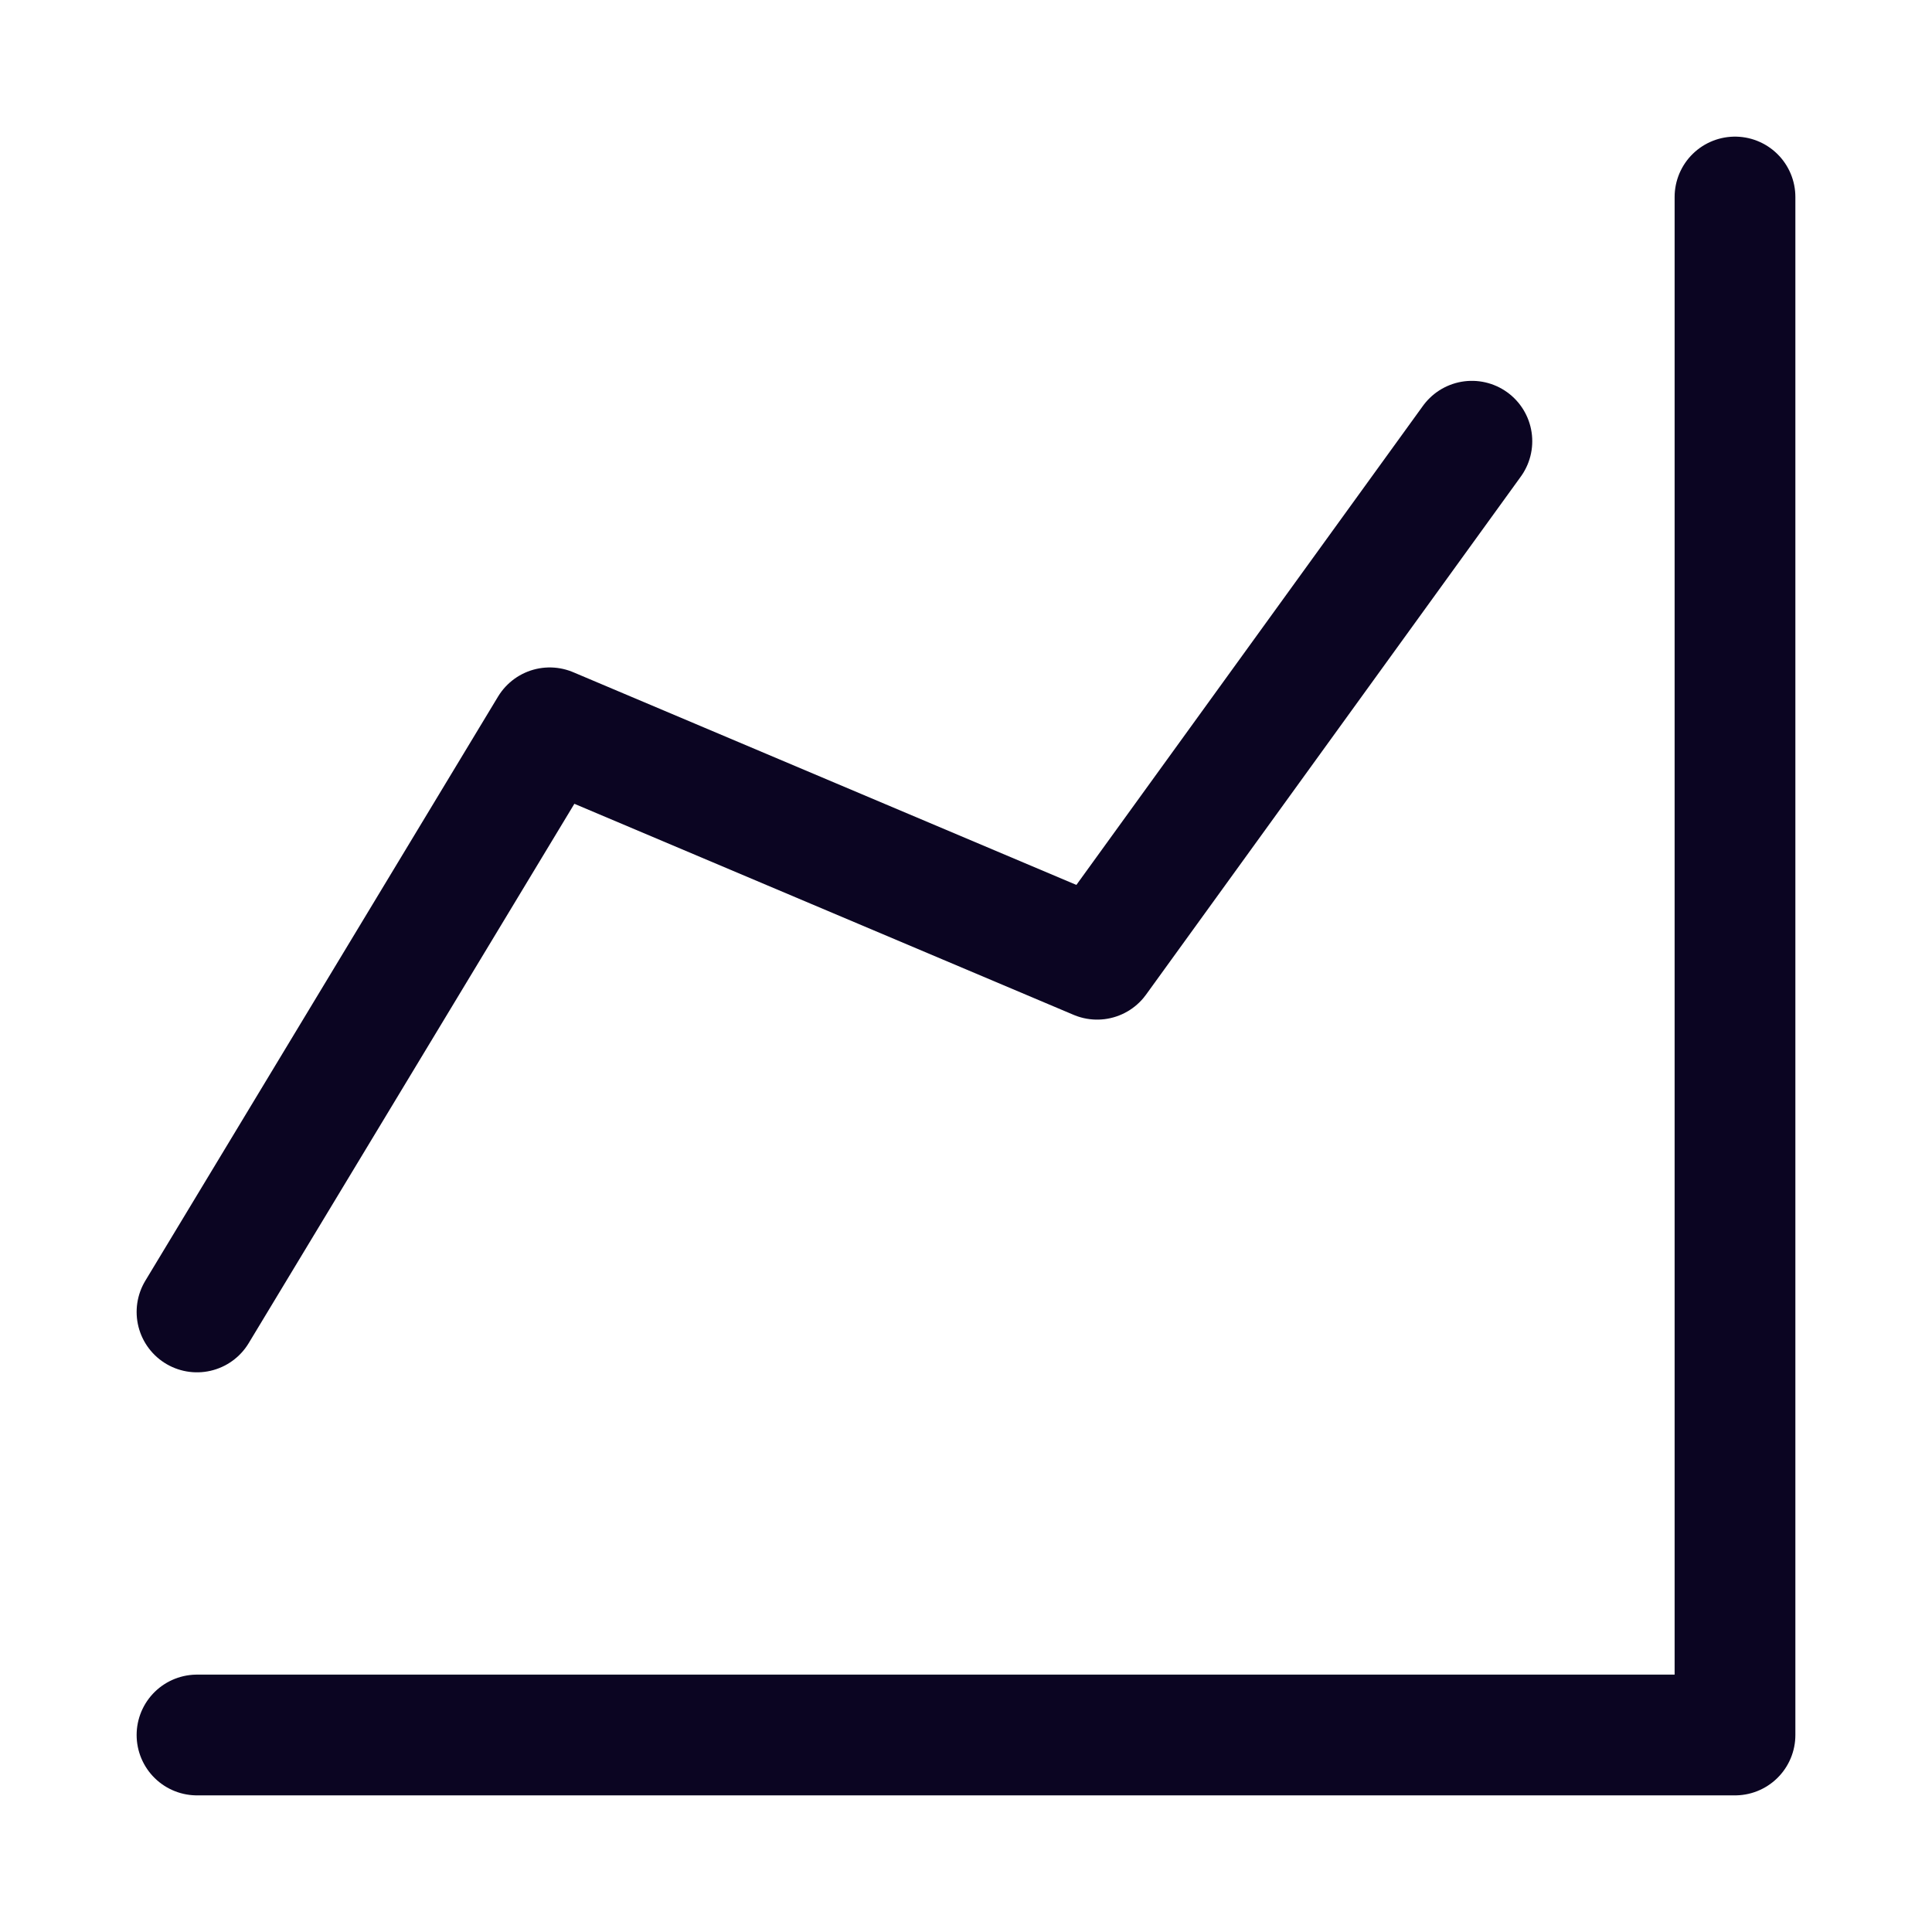
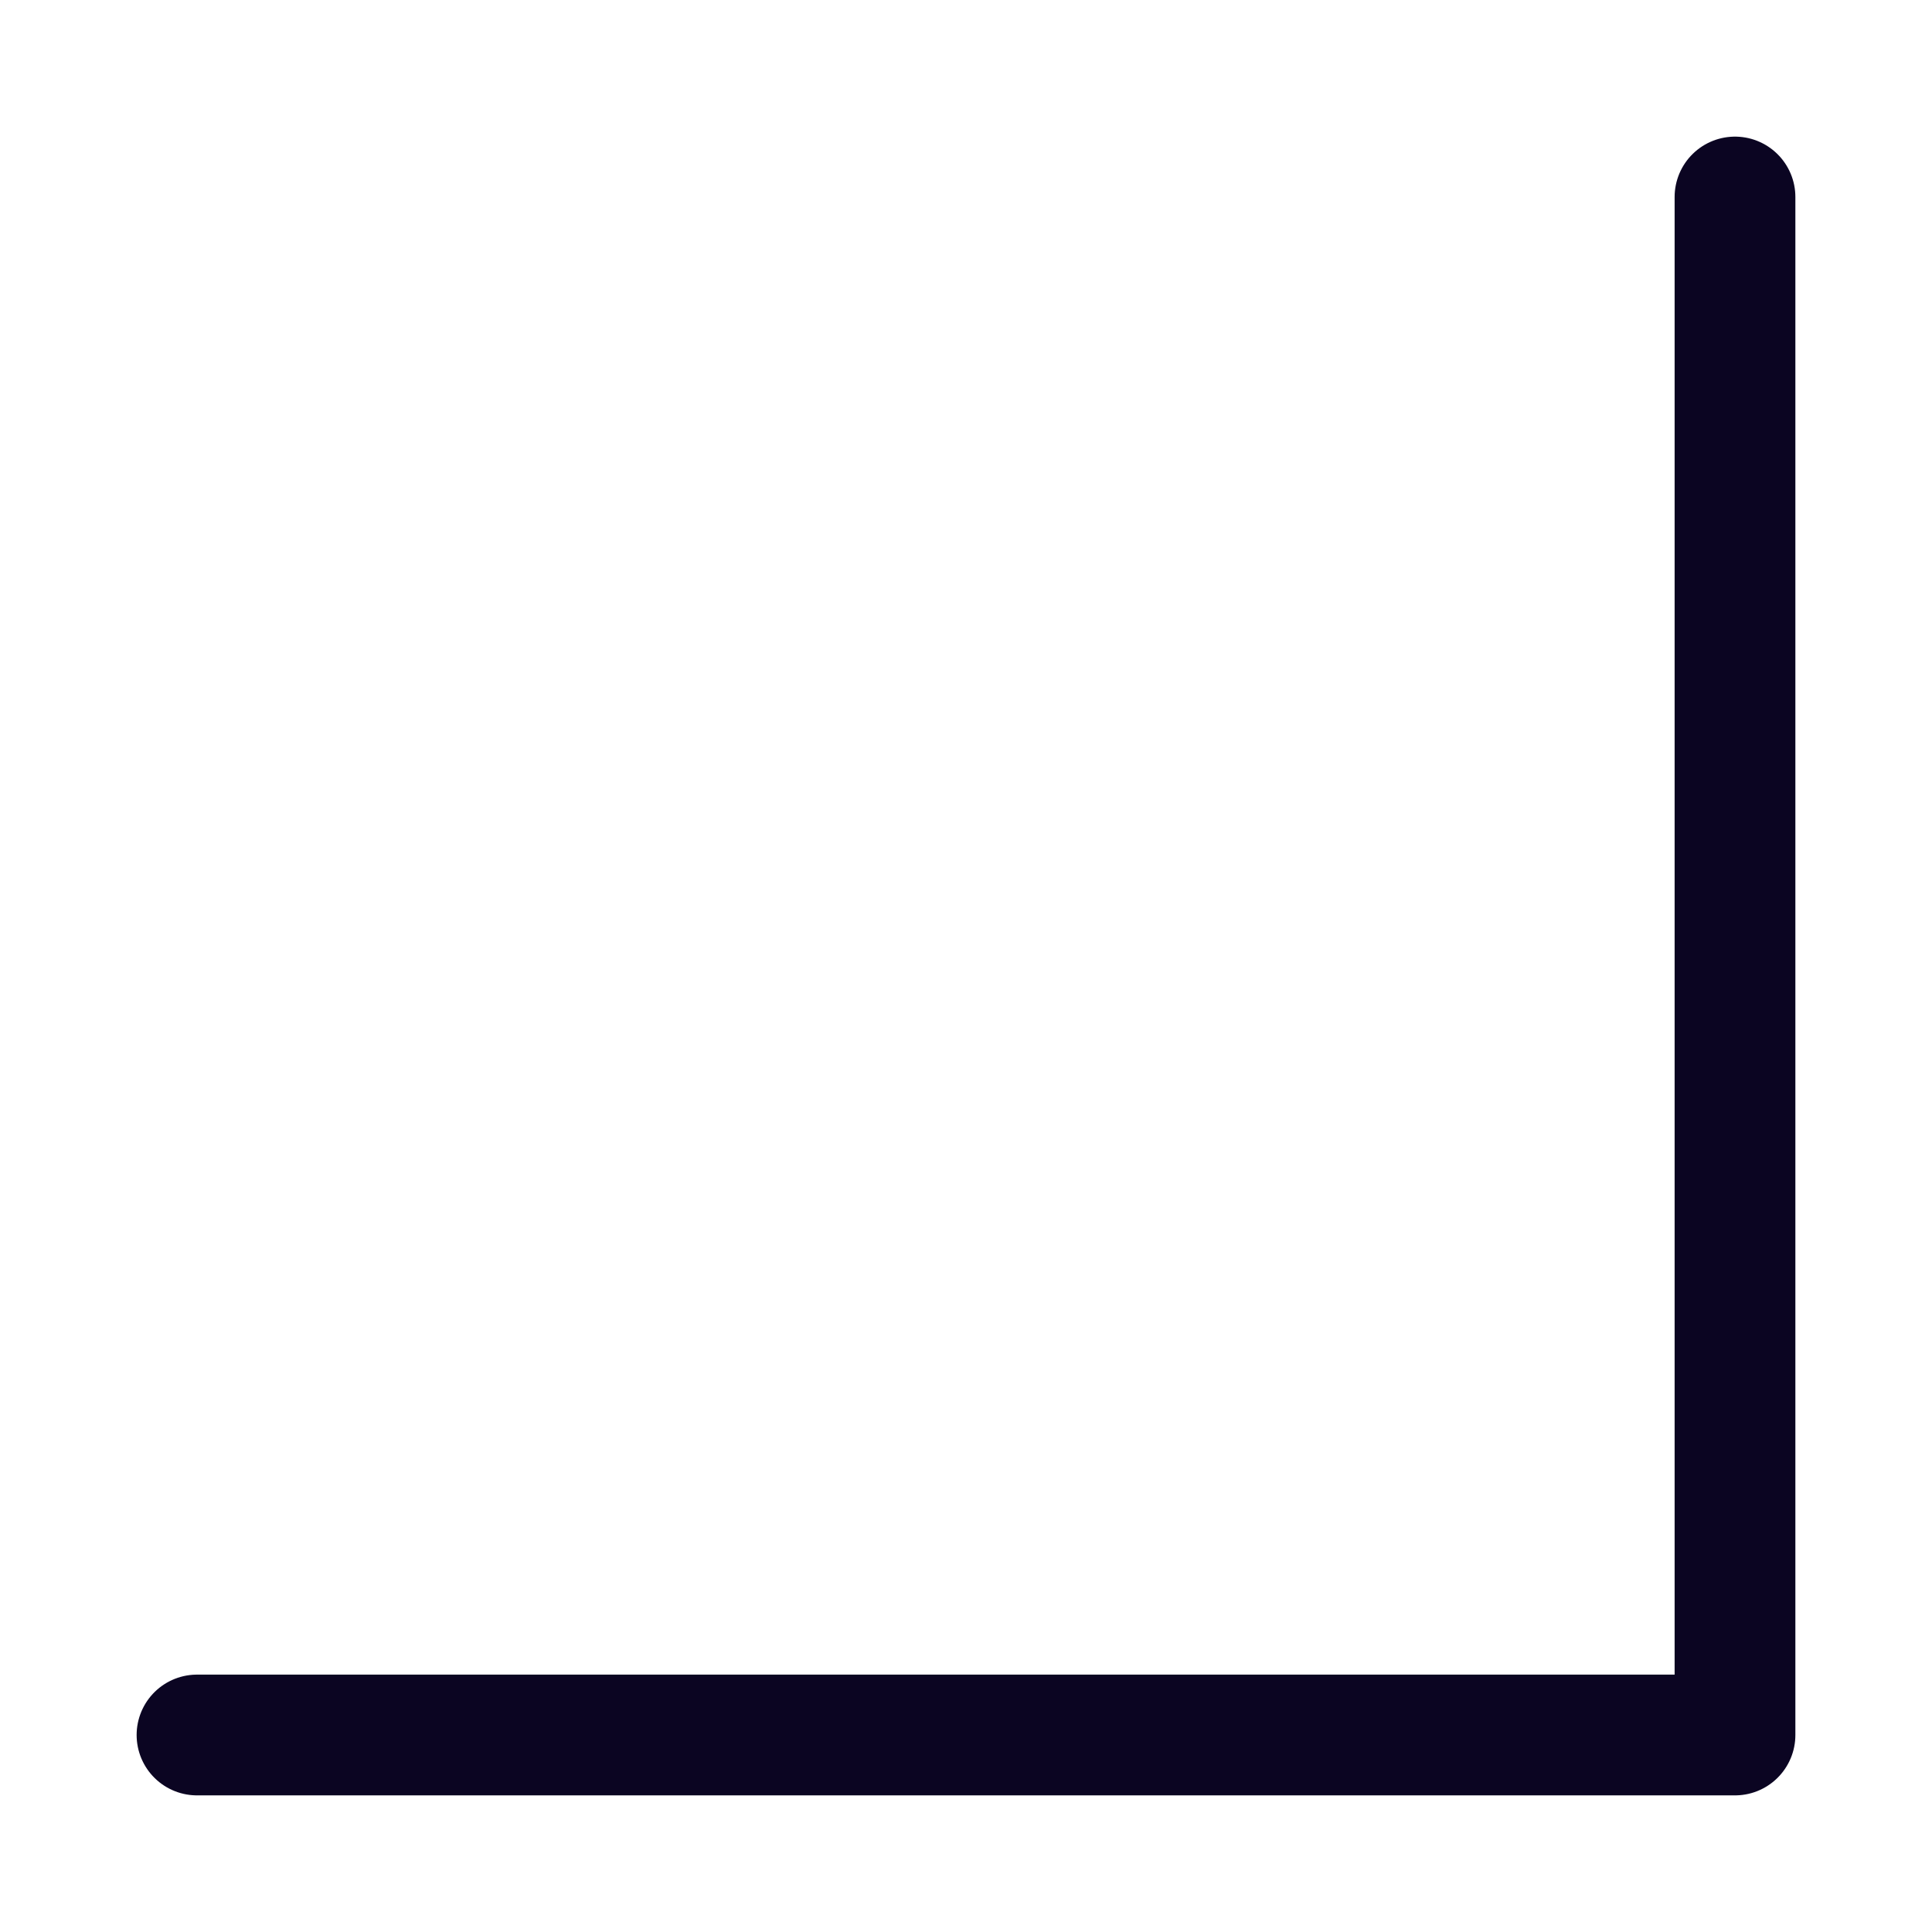
<svg xmlns="http://www.w3.org/2000/svg" width="32" height="32" viewBox="0 0 32 32" fill="none">
-   <path d="M24.379 7.308L18.172 15.888L9.105 12.055L3.263 21.73" stroke="#0B0522" stroke-width="2" stroke-linecap="round" stroke-linejoin="round" />
  <path d="M28.737 3.263V28.737H3.263" stroke="#0B0522" stroke-width="2" stroke-linecap="round" stroke-linejoin="round" />
</svg>